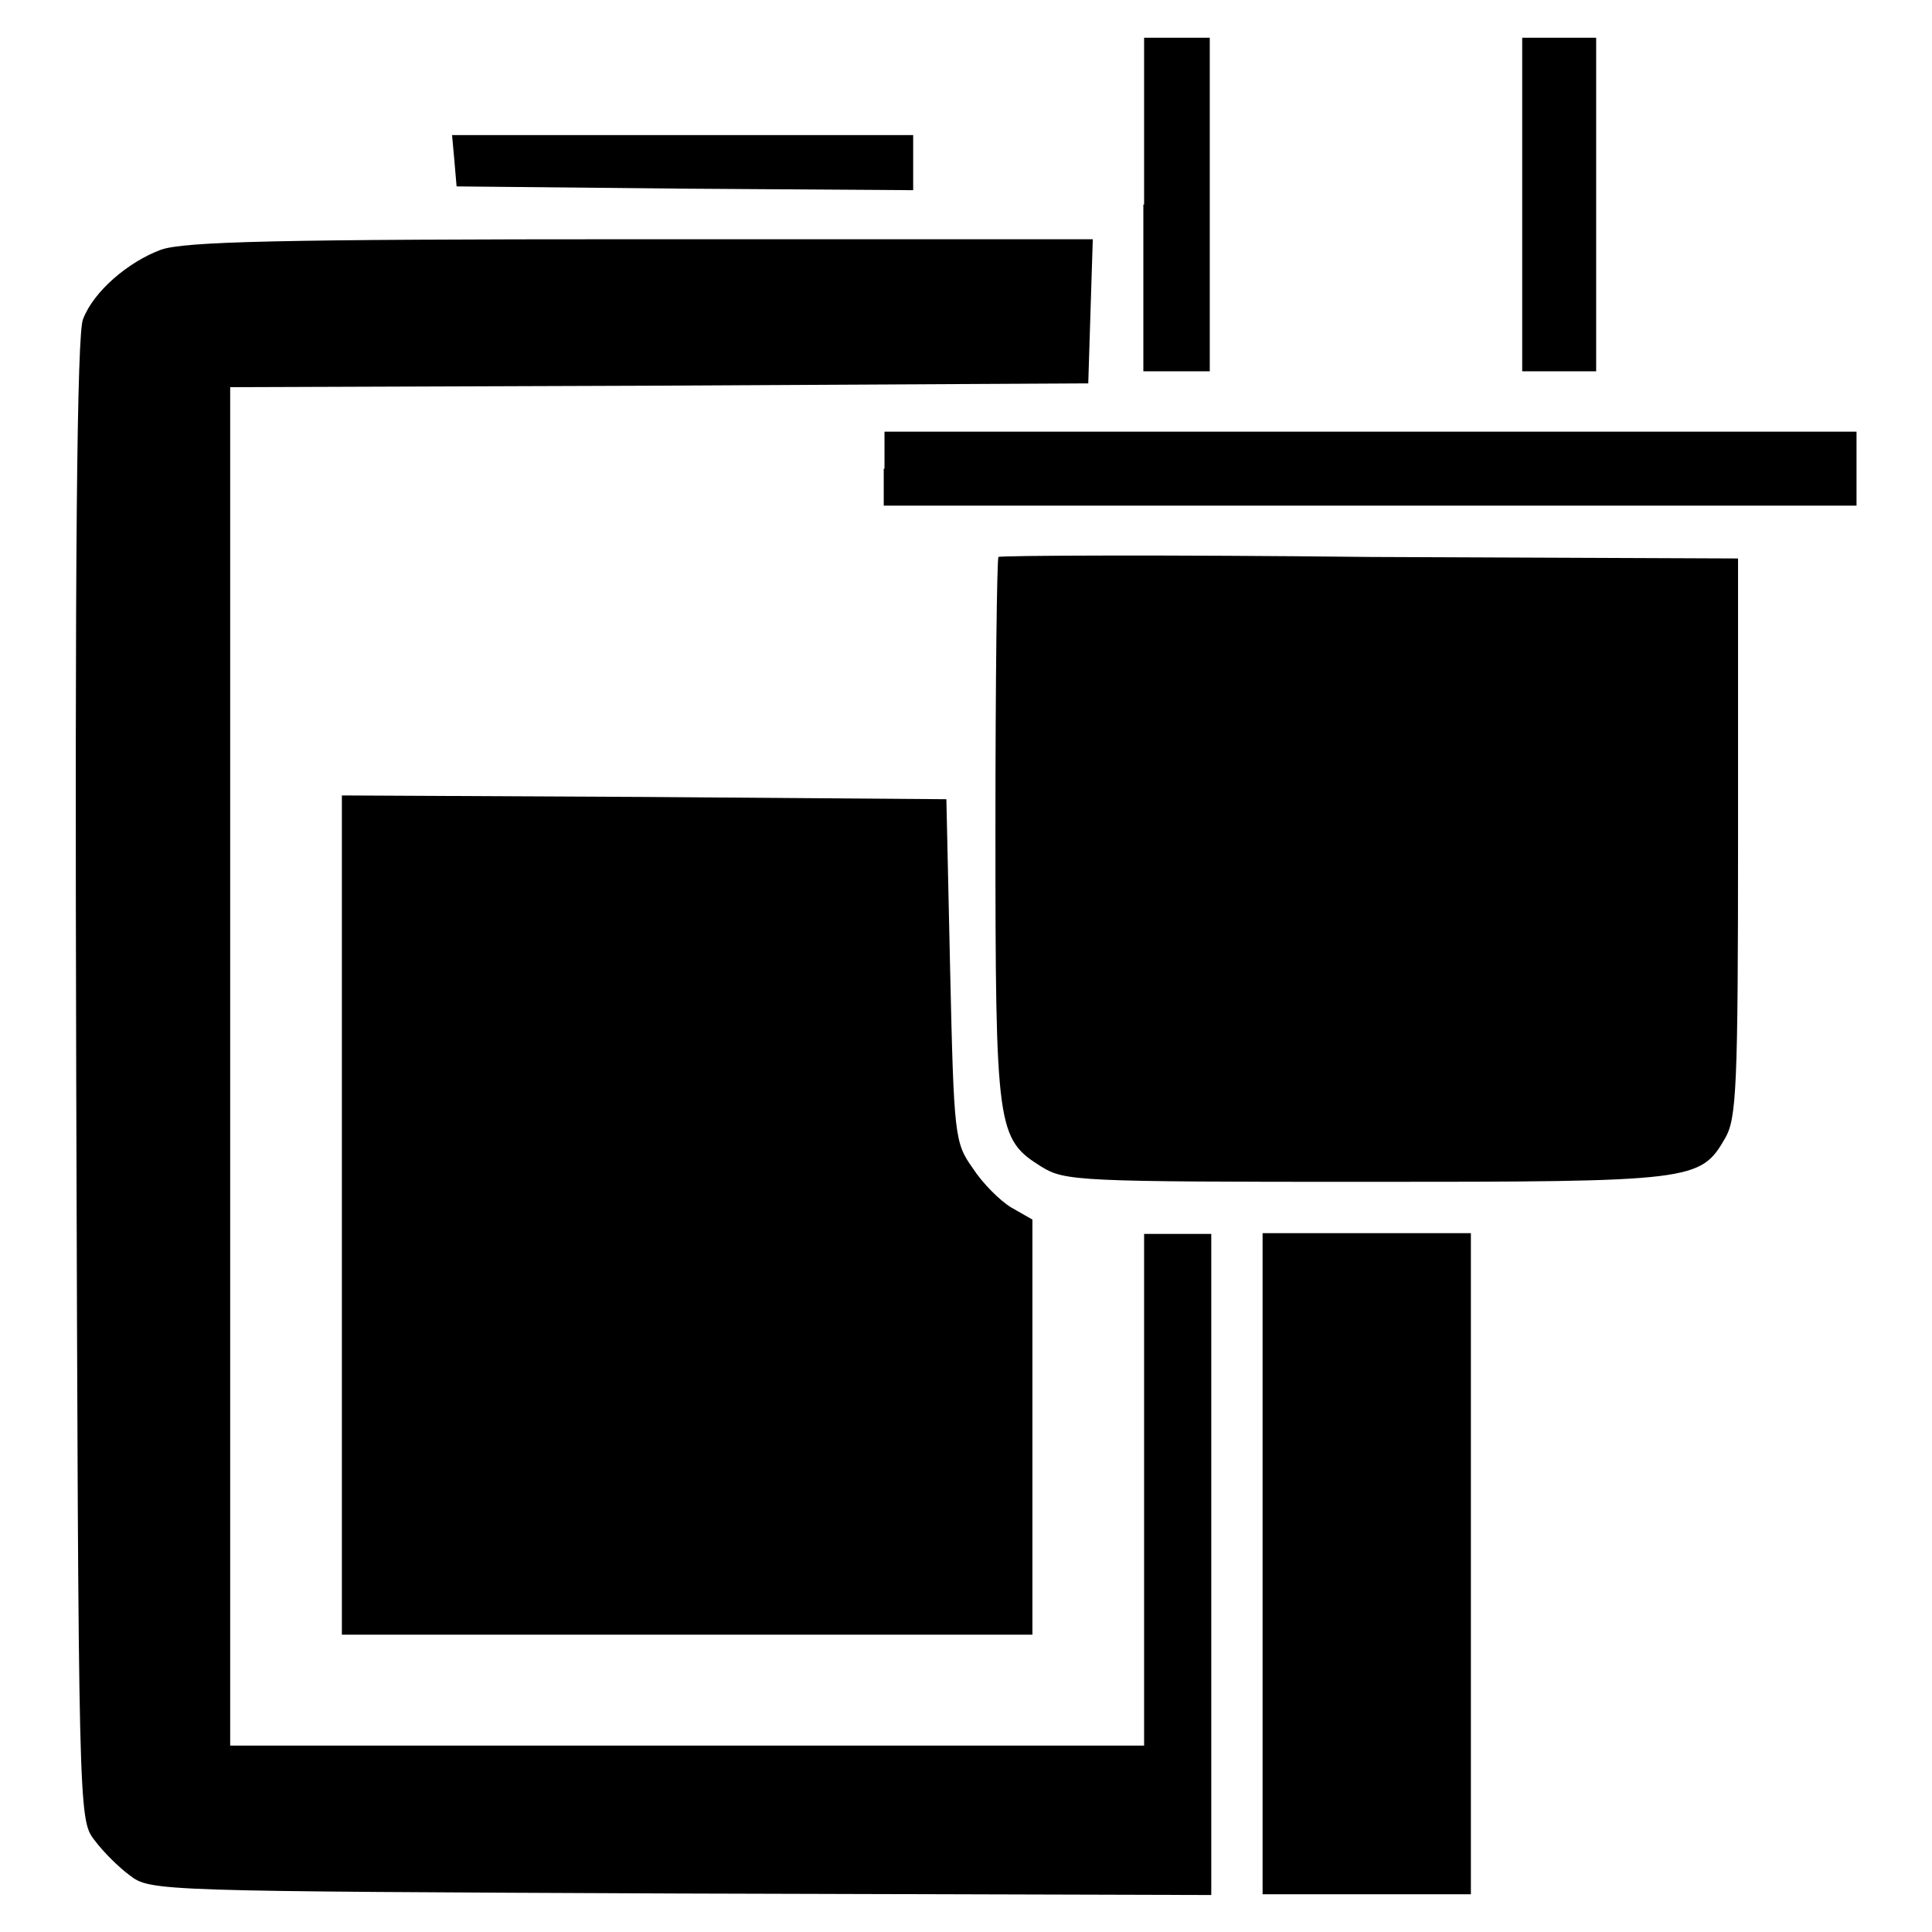
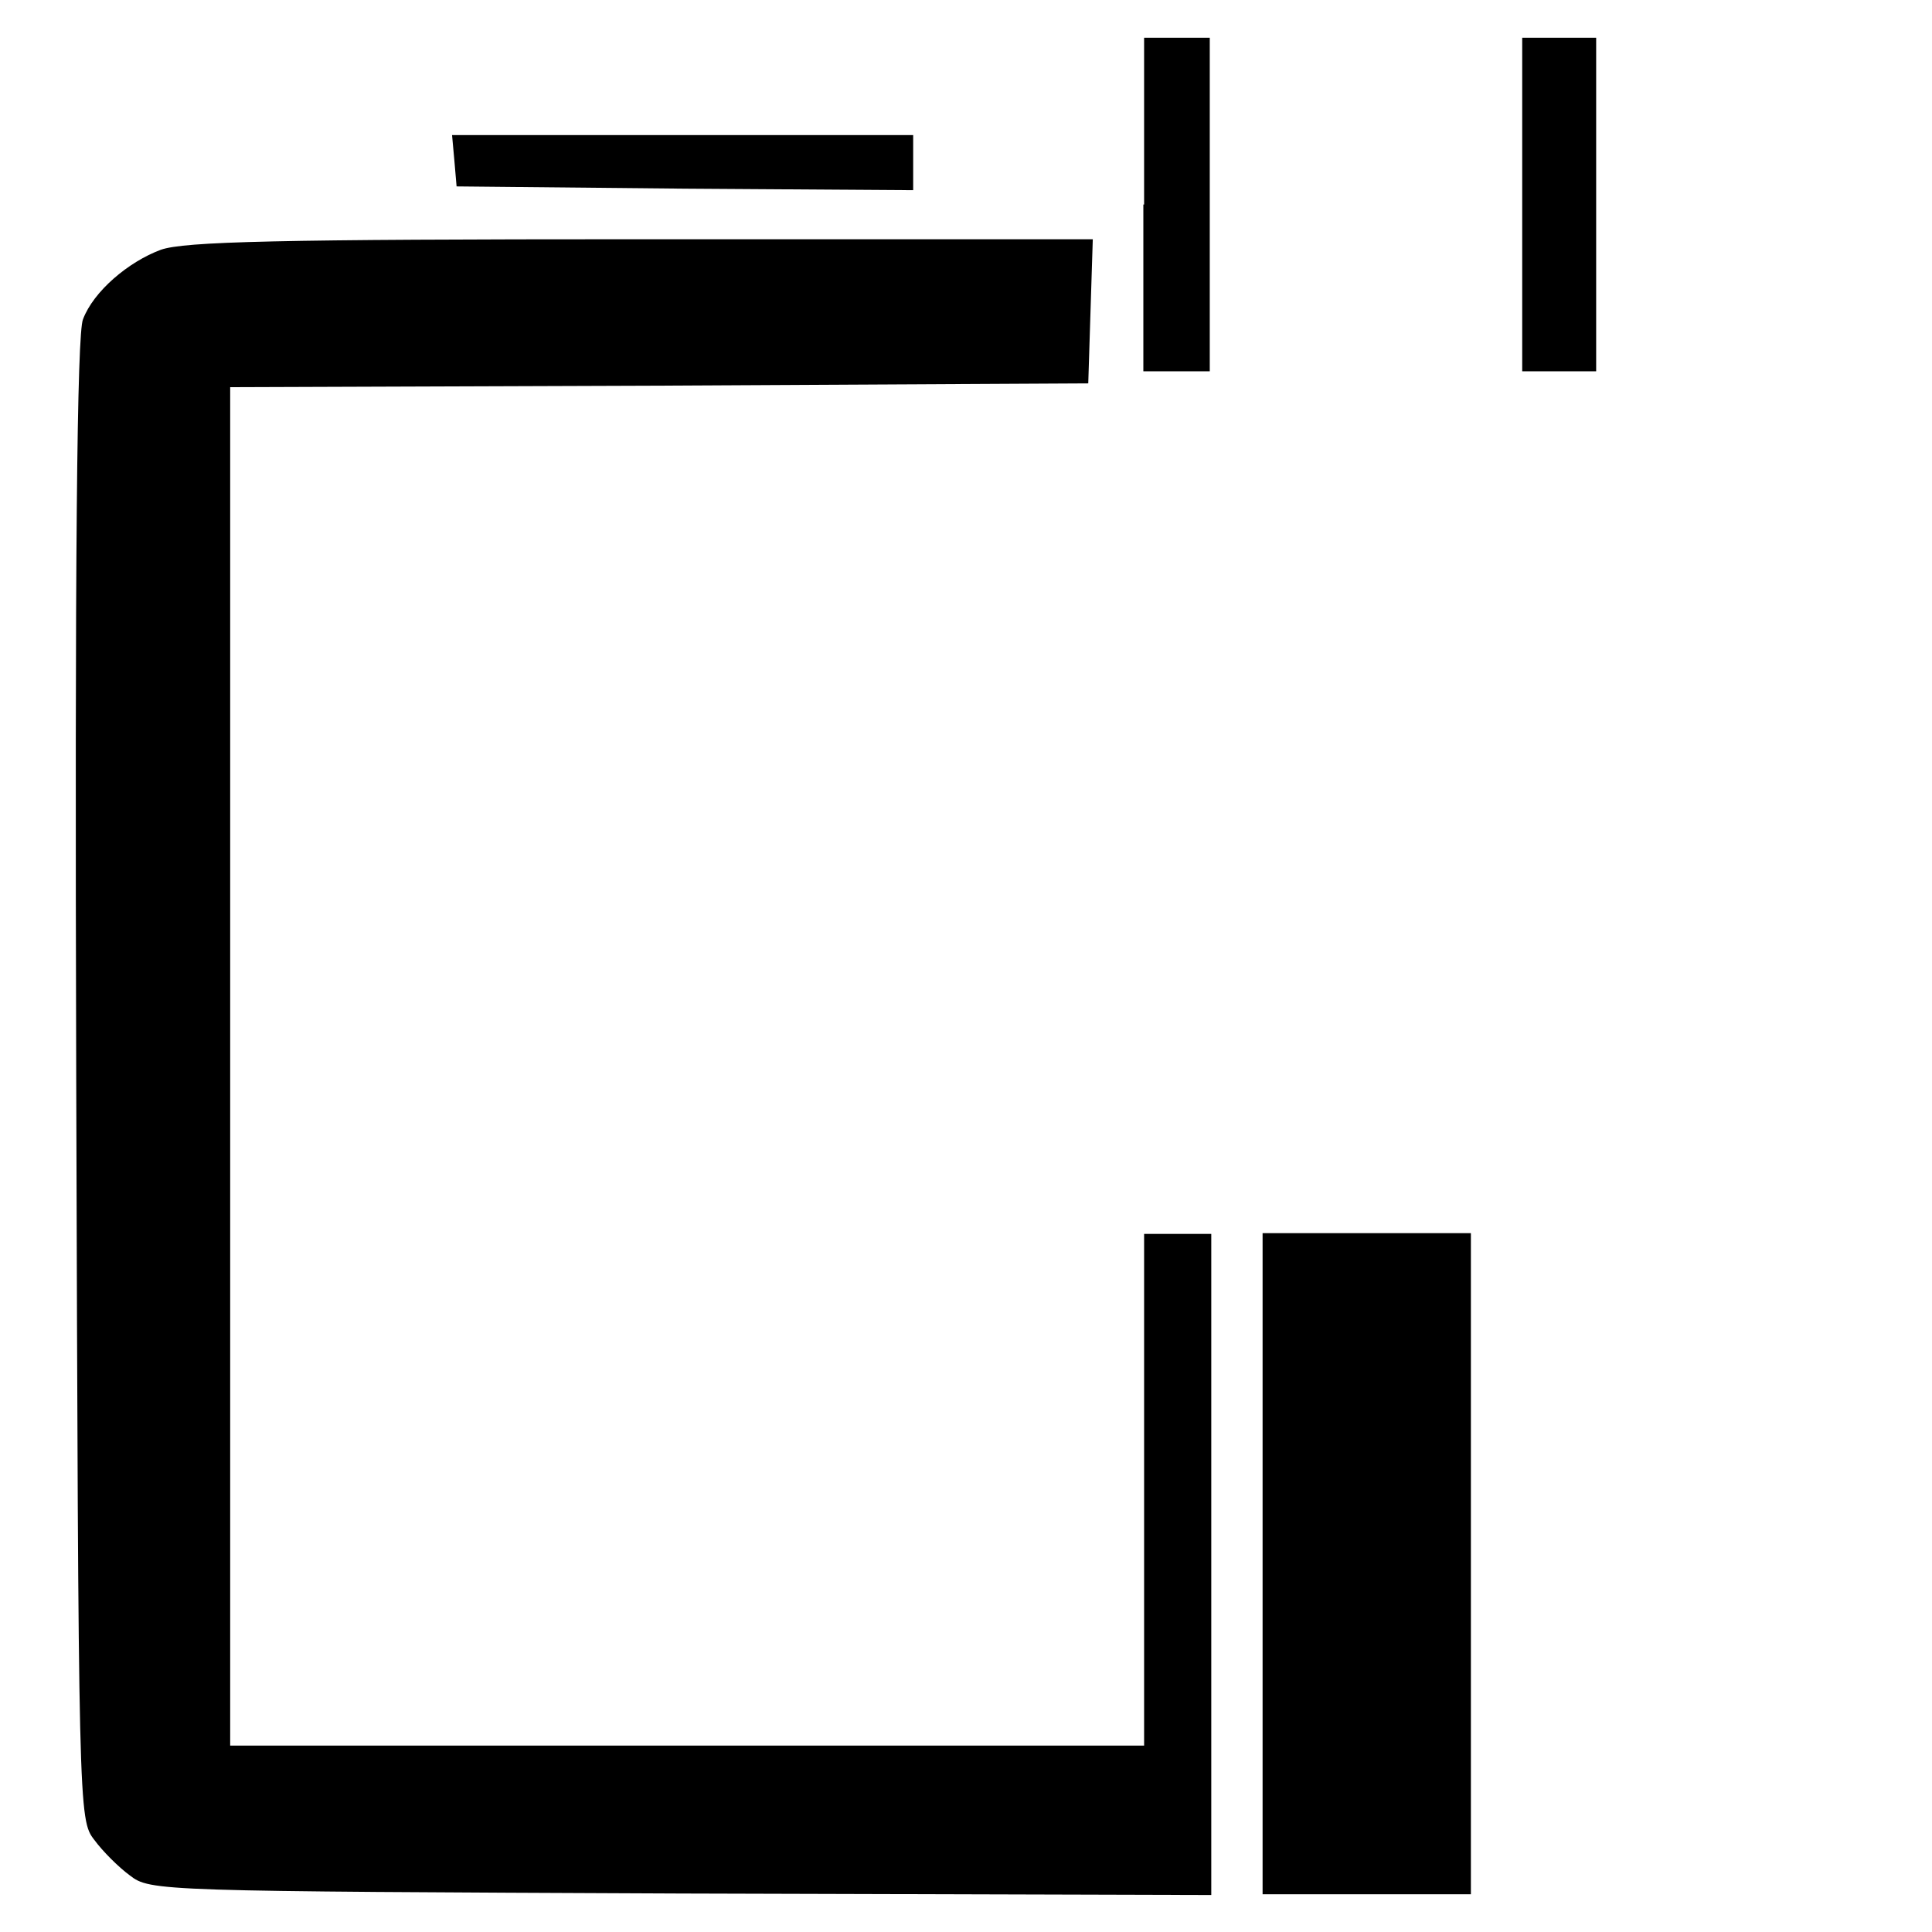
<svg xmlns="http://www.w3.org/2000/svg" version="1.1" x="0px" y="0px" viewBox="0 0 256 256" enable-background="new 0 0 256 256" xml:space="preserve">
  <g>
    <g>
      <path fill="#000000" d="M151.5,27.1v22.1h4.4h4.4V27.1V5H156h-4.4V27.1z" />
      <path fill="#000000" d="M201.7,27.1v22.1h4.9h4.9V27.1V5h-4.9h-4.9V27.1z" />
      <path fill="#000000" d="M60.2,21.2l0.3,3.5L90.8,25l30.2,0.2v-3.7v-3.6H90.4H59.9L60.2,21.2z" />
      <path fill="#000000" d="M21.3,33.1c-4.3,1.6-8.9,5.5-10.3,9.2c-0.8,1.8-1.1,31.6-0.9,100.7c0.3,97.3,0.3,98.1,2.4,100.8  c1.1,1.5,3.2,3.6,4.7,4.7c2.7,2.1,3.7,2.1,73,2.4l70.3,0.2v-43.8v-43.8H156h-4.4v33.9v33.9H91H30.5v-90v-90l56.9-0.2l56.8-0.3  l0.3-9.6l0.3-9.5H84.9C36.7,31.7,24.4,32,21.3,33.1z" />
-       <path fill="#000000" d="M117.1,62.1V67h64.4H246v-4.9v-4.9h-64.4h-64.4V62.1z" />
-       <path fill="#000000" d="M132.3,73.8c-0.2,0.2-0.4,16.5-0.4,36.2c0,39.7,0.2,40.9,6.1,44.6c3.1,1.9,4.8,2,42.9,2  c43.6,0,44.4-0.1,47.7-5.8c1.5-2.6,1.7-6.8,1.7-39.8v-37l-48.8-0.2C154.6,73.5,132.5,73.6,132.3,73.8z" />
-       <path fill="#000000" d="M45.3,161v55.6H91h45.8v-27.5v-27.5L134,160c-1.5-0.9-3.8-3.2-5.1-5.2c-2.4-3.4-2.5-4.1-3-26.2l-0.5-22.7  l-40-0.3l-40.1-0.2V161z" />
      <path fill="#000000" d="M167.3,207.2V251h13.8h13.8v-43.8v-43.8h-13.8h-13.8V207.2z" />
    </g>
  </g>
</svg>